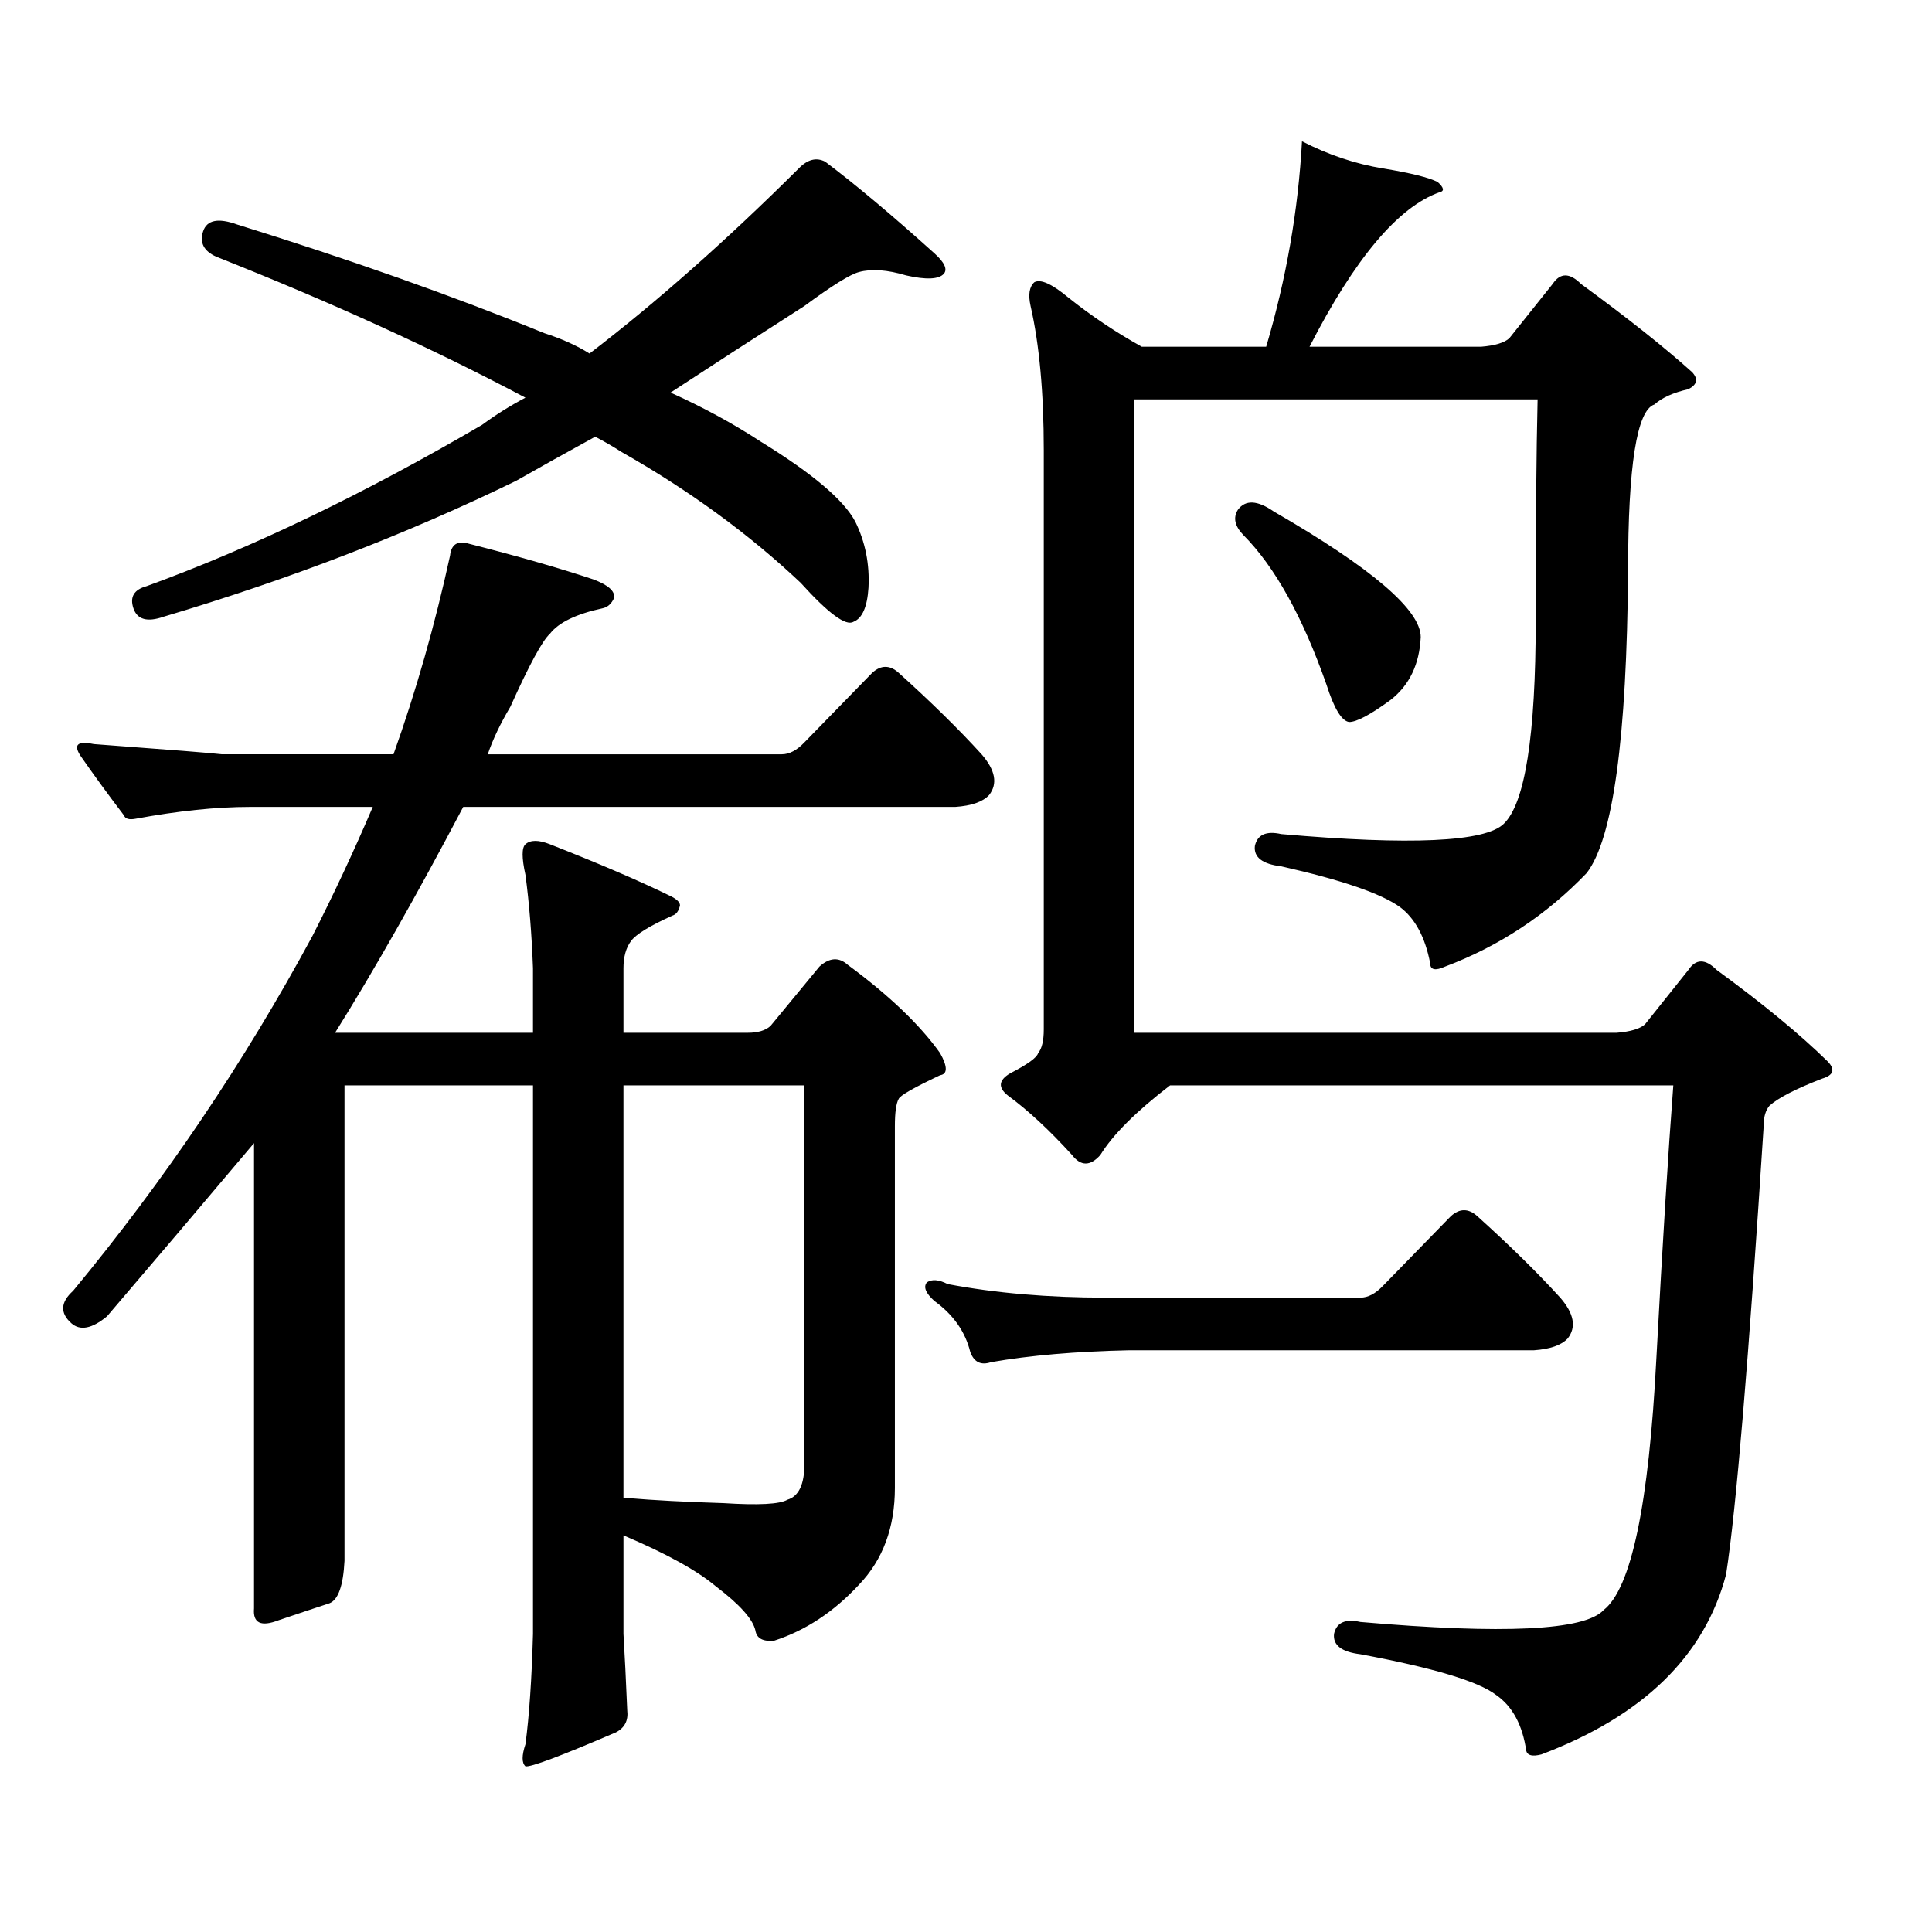
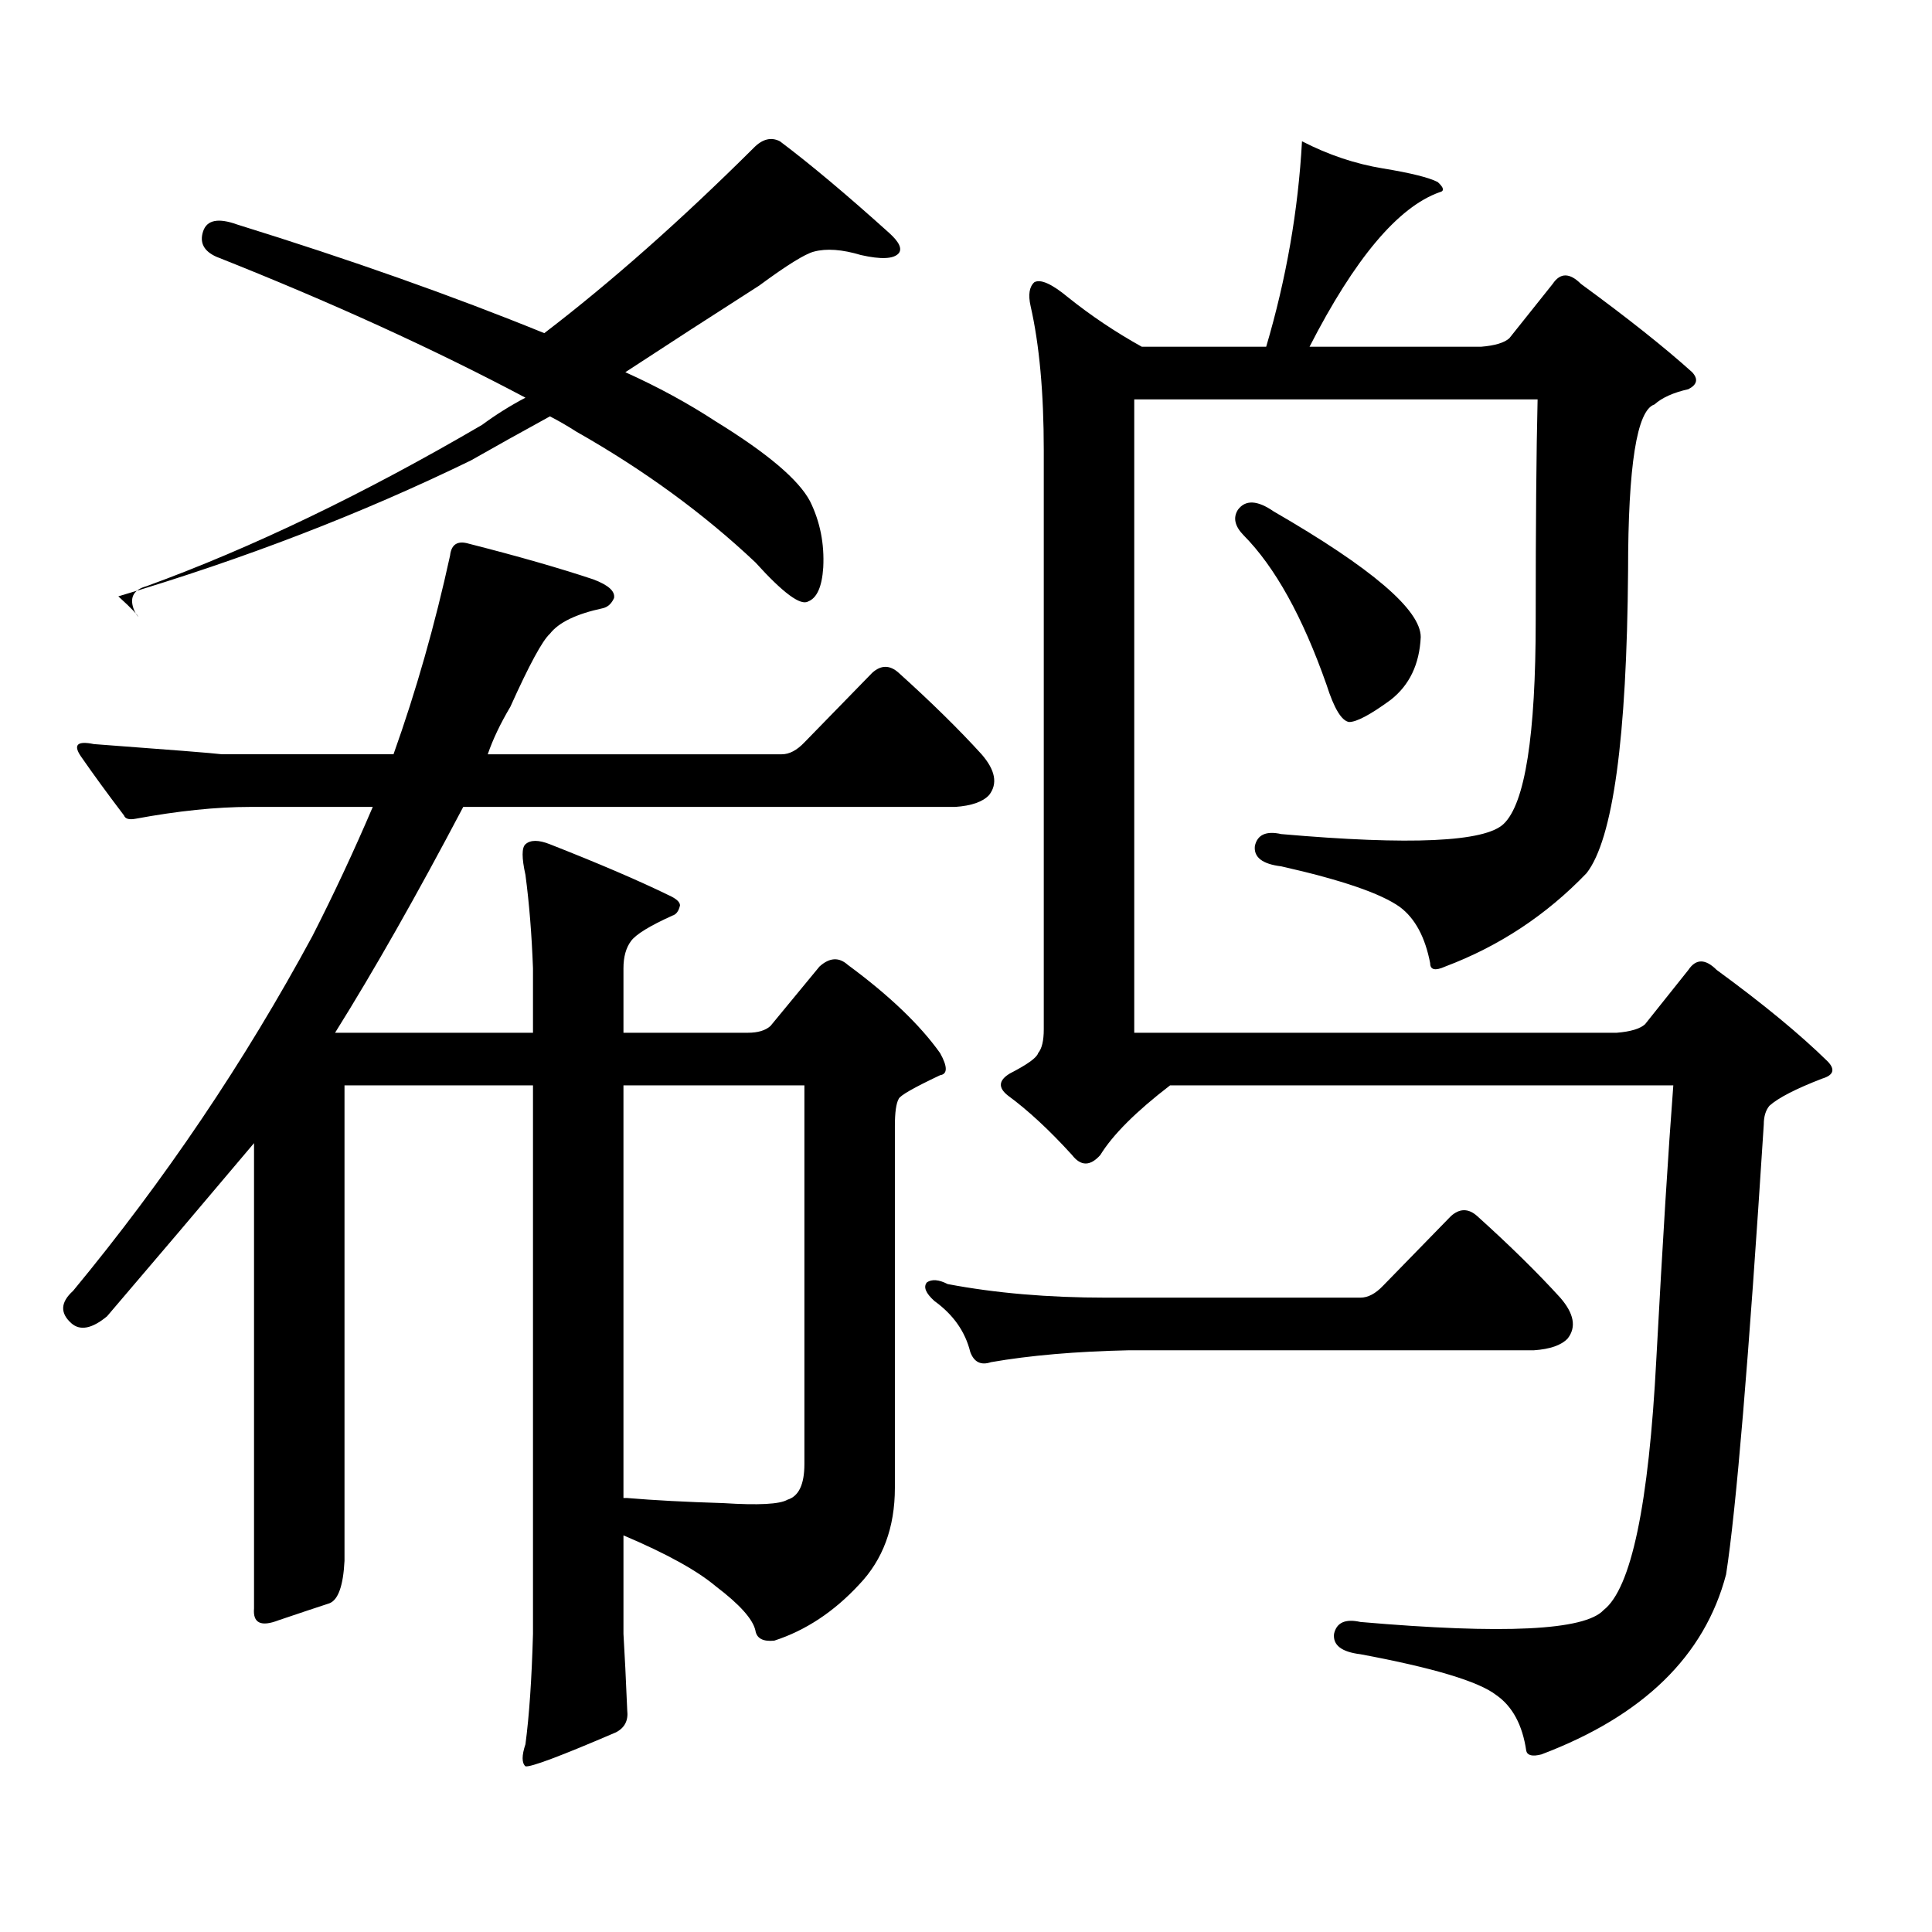
<svg xmlns="http://www.w3.org/2000/svg" version="1.1" id="图层_1" x="0px" y="0px" width="1000px" height="1000px" viewBox="0 0 1000 1000" enable-background="new 0 0 1000 1000" xml:space="preserve">
-   <path d="M170.508,829.863c-7.164,2.334-15.944,5.273-26.341,8.789c-9.115,3.516-13.338,1.455-12.683-6.152V591.68  c-26.676,31.641-52.041,61.523-76.096,89.648c-7.805,6.454-13.993,7.621-18.536,3.516c-5.854-5.273-5.533-10.836,0.976-16.699  c47.469-57.418,88.778-118.652,123.899-183.691c11.052-21.671,21.463-43.945,31.219-66.797h-63.413  c-17.561,0-37.407,2.06-59.511,6.152c-3.262,0.59-5.213,0-5.854-1.758c-8.46-11.124-15.944-21.383-22.438-30.762  c-3.902-5.851-1.631-7.91,6.829-6.152c39.664,2.938,61.782,4.696,66.34,5.273h88.778c11.707-32.809,21.463-67.086,29.268-102.832  c0.641-5.851,3.902-7.91,9.756-6.152c25.365,6.454,46.828,12.606,64.389,18.457c7.805,2.938,11.372,6.152,10.731,9.668  c-1.311,2.938-3.262,4.696-5.854,5.273c-13.658,2.938-22.773,7.333-27.316,13.184c-3.902,3.516-10.731,16.122-20.487,37.793  c-5.213,8.789-9.115,17.001-11.707,24.609h152.191c3.902,0,7.805-2.047,11.707-6.152l35.121-36.035  c4.543-4.093,9.101-4.093,13.658,0c16.905,15.243,31.219,29.306,42.926,42.188c7.149,8.212,8.445,15.243,3.902,21.094  c-3.262,3.516-9.115,5.575-17.561,6.152H239.774c-24.069,45.703-46.188,84.677-66.34,116.895h102.437v-33.398  c-0.655-17.578-1.951-33.688-3.902-48.34c-1.951-8.789-1.951-14.063,0-15.82c2.592-2.335,6.829-2.335,12.683,0  c25.365,9.97,45.853,18.759,61.462,26.367c3.902,1.758,5.854,3.516,5.854,5.273c-0.655,2.938-1.951,4.696-3.902,5.273  c-11.707,5.273-18.871,9.668-21.463,13.184c-2.606,3.516-3.902,8.212-3.902,14.063v33.398h64.389c5.198,0,9.101-1.168,11.707-3.516  l25.365-30.762c5.198-4.684,10.076-4.972,14.634-0.879c21.463,15.82,37.393,31.063,47.804,45.703c3.902,7.031,3.902,10.849,0,11.426  c-13.658,6.454-20.822,10.547-21.463,12.305c-1.311,2.348-1.951,7.031-1.951,14.063v187.207c0,20.503-6.188,37.202-18.536,50.098  c-13.018,14.063-27.651,23.73-43.901,29.004c-5.854,0.576-9.115-1.182-9.756-5.273c-1.311-5.864-8.14-13.486-20.487-22.852  c-9.756-8.213-25.7-17.002-47.804-26.367v50.977c0.641,10.547,1.296,23.73,1.951,39.551c0.641,5.273-1.311,9.077-5.854,11.426  c-28.627,12.305-44.236,18.154-46.828,17.578c-1.951-1.758-1.951-5.576,0-11.426c1.951-14.653,3.247-33.701,3.902-57.129V561.797  h-97.559v246.094C177.657,820.771,175.051,828.105,170.508,829.863z M69.047,314.824c-1.951-5.851,0.32-9.668,6.829-11.426  c54.633-19.913,112.513-47.75,173.654-83.496c7.149-5.273,14.634-9.957,22.438-14.063c-47.483-25.187-100.82-49.508-159.996-72.949  c-6.509-2.926-8.78-7.32-6.829-13.184c1.951-5.851,7.805-7.031,17.561-3.516c58.535,18.168,111.537,36.914,159.021,56.25  c9.101,2.938,16.905,6.454,23.414,10.547c34.466-26.367,70.563-58.297,108.29-95.801c4.543-4.684,9.101-5.851,13.658-3.516  c15.609,11.728,34.466,27.548,56.584,47.461c5.198,4.696,6.829,8.212,4.878,10.547c-2.606,2.938-9.115,3.227-19.512,0.879  c-9.756-2.926-17.896-3.516-24.39-1.758c-4.558,1.181-13.993,7.031-28.292,17.578c-24.725,15.82-47.804,30.762-69.267,44.824  c16.905,7.621,32.515,16.122,46.828,25.488c26.661,16.41,42.926,30.185,48.779,41.309c5.198,10.547,7.47,21.973,6.829,34.277  c-0.655,9.97-3.262,15.82-7.805,17.578c-3.902,2.348-13.018-4.395-27.316-20.215c-26.676-25.187-57.56-47.75-92.681-67.676  c-4.558-2.926-9.115-5.563-13.658-7.91c-14.969,8.212-28.627,15.82-40.975,22.852c-56.584,27.548-117.405,50.977-182.435,70.313  C76.196,322.157,70.998,320.688,69.047,314.824z M416.355,561.797h-93.656v213.574h1.951c13.658,1.167,30.243,2.046,49.755,2.637  c18.201,1.167,29.268,0.576,33.17-1.758c5.854-1.758,8.78-7.91,8.78-18.457V561.797z M715.86,665.508l35.121-36.035  c4.543-4.093,9.101-4.093,13.658,0c16.905,15.243,31.219,29.306,42.926,42.188c7.149,8.212,8.445,15.243,3.902,21.094  c-3.262,3.516-9.115,5.575-17.561,6.152H584.156c-27.316,0.59-51.065,2.637-71.218,6.152c-5.213,1.758-8.78,0-10.731-5.273  c-2.606-10.547-8.78-19.336-18.536-26.367c-4.558-4.093-5.854-7.32-3.902-9.668c2.592-1.758,6.174-1.456,10.731,0.879  c24.71,4.696,52.026,7.031,81.949,7.031h131.704C708.056,671.66,711.958,669.613,715.86,665.508z M748.055,500.273  c-5.213,2.348-7.805,1.758-7.805-1.758c-2.606-13.473-7.805-23.141-15.609-29.004c-9.756-7.031-30.243-14.063-61.462-21.094  c-9.756-1.168-14.313-4.684-13.658-10.547c1.296-5.851,5.854-7.91,13.658-6.152c66.98,5.863,105.363,4.105,115.119-5.273  c11.052-10.547,16.585-45.703,16.585-105.469c0-49.219,0.32-87.301,0.976-114.258H587.083v327.832h249.75  c7.149-0.577,12.027-2.047,14.634-4.395l22.438-28.125c3.902-5.851,8.78-5.851,14.634,0c24.055,17.578,43.246,33.398,57.56,47.461  c3.902,4.105,2.927,7.031-2.927,8.789c-13.658,5.273-22.773,9.97-27.316,14.063c-1.951,2.348-2.927,5.575-2.927,9.668  c-7.805,121.879-14.313,199.512-19.512,232.91c-11.066,42.188-42.926,73.237-95.607,93.164c-4.558,1.167-7.164,0.576-7.805-1.758  c-1.951-13.486-7.164-23.154-15.609-29.004c-9.115-7.031-32.529-14.063-70.242-21.094c-9.756-1.182-14.313-4.697-13.658-10.547  c1.296-5.864,5.854-7.91,13.658-6.152c74.145,6.44,116.095,4.395,125.851-6.152c14.299-11.138,23.414-54.492,27.316-130.078  c3.247-60.343,6.174-107.516,8.78-141.504H605.619c-17.561,13.485-29.603,25.488-36.097,36.035c-5.213,5.863-10.091,5.863-14.634,0  c-11.707-12.882-22.773-23.141-33.17-30.762c-5.213-4.093-4.878-7.91,0.976-11.426c9.101-4.684,13.979-8.199,14.634-10.547  c1.951-2.335,2.927-6.441,2.927-12.305V233.086c0-29.883-2.286-54.781-6.829-74.707c-1.311-5.851-0.655-9.957,1.951-12.305  c3.247-1.758,9.101,0.879,17.561,7.91c11.707,9.379,24.39,17.88,38.048,25.488h64.389c10.396-35.156,16.585-70.602,18.536-106.348  c13.658,7.031,27.637,11.728,41.95,14.063c14.299,2.348,23.734,4.696,28.292,7.031c3.247,2.938,3.567,4.696,0.976,5.273  c-21.463,7.621-43.901,34.277-67.315,79.98h88.778c7.149-0.577,12.027-2.047,14.634-4.395l22.438-28.125  c3.902-5.851,8.78-5.851,14.634,0c24.055,17.578,43.246,32.821,57.56,45.703c3.247,3.516,2.592,6.454-1.951,8.789  c-7.805,1.758-13.658,4.395-17.561,7.91c-9.115,2.938-13.658,31.641-13.658,86.133c-0.655,86.723-7.805,138.867-21.463,156.445  C800.401,473.617,776.012,489.727,748.055,500.273z M640.74,263.848c3.902-5.273,10.076-4.972,18.536,0.879  c50.73,29.306,76.096,50.977,76.096,65.039c-0.655,14.063-5.854,24.911-15.609,32.52c-10.411,7.621-17.561,11.426-21.463,11.426  c-3.902-0.577-7.805-7.031-11.707-19.336c-12.362-35.156-26.676-60.934-42.926-77.344  C639.109,272.348,638.134,267.953,640.74,263.848z" />
+   <path d="M170.508,829.863c-7.164,2.334-15.944,5.273-26.341,8.789c-9.115,3.516-13.338,1.455-12.683-6.152V591.68  c-26.676,31.641-52.041,61.523-76.096,89.648c-7.805,6.454-13.993,7.621-18.536,3.516c-5.854-5.273-5.533-10.836,0.976-16.699  c47.469-57.418,88.778-118.652,123.899-183.691c11.052-21.671,21.463-43.945,31.219-66.797h-63.413  c-17.561,0-37.407,2.06-59.511,6.152c-3.262,0.59-5.213,0-5.854-1.758c-8.46-11.124-15.944-21.383-22.438-30.762  c-3.902-5.851-1.631-7.91,6.829-6.152c39.664,2.938,61.782,4.696,66.34,5.273h88.778c11.707-32.809,21.463-67.086,29.268-102.832  c0.641-5.851,3.902-7.91,9.756-6.152c25.365,6.454,46.828,12.606,64.389,18.457c7.805,2.938,11.372,6.152,10.731,9.668  c-1.311,2.938-3.262,4.696-5.854,5.273c-13.658,2.938-22.773,7.333-27.316,13.184c-3.902,3.516-10.731,16.122-20.487,37.793  c-5.213,8.789-9.115,17.001-11.707,24.609h152.191c3.902,0,7.805-2.047,11.707-6.152l35.121-36.035  c4.543-4.093,9.101-4.093,13.658,0c16.905,15.243,31.219,29.306,42.926,42.188c7.149,8.212,8.445,15.243,3.902,21.094  c-3.262,3.516-9.115,5.575-17.561,6.152H239.774c-24.069,45.703-46.188,84.677-66.34,116.895h102.437v-33.398  c-0.655-17.578-1.951-33.688-3.902-48.34c-1.951-8.789-1.951-14.063,0-15.82c2.592-2.335,6.829-2.335,12.683,0  c25.365,9.97,45.853,18.759,61.462,26.367c3.902,1.758,5.854,3.516,5.854,5.273c-0.655,2.938-1.951,4.696-3.902,5.273  c-11.707,5.273-18.871,9.668-21.463,13.184c-2.606,3.516-3.902,8.212-3.902,14.063v33.398h64.389c5.198,0,9.101-1.168,11.707-3.516  l25.365-30.762c5.198-4.684,10.076-4.972,14.634-0.879c21.463,15.82,37.393,31.063,47.804,45.703c3.902,7.031,3.902,10.849,0,11.426  c-13.658,6.454-20.822,10.547-21.463,12.305c-1.311,2.348-1.951,7.031-1.951,14.063v187.207c0,20.503-6.188,37.202-18.536,50.098  c-13.018,14.063-27.651,23.73-43.901,29.004c-5.854,0.576-9.115-1.182-9.756-5.273c-1.311-5.864-8.14-13.486-20.487-22.852  c-9.756-8.213-25.7-17.002-47.804-26.367v50.977c0.641,10.547,1.296,23.73,1.951,39.551c0.641,5.273-1.311,9.077-5.854,11.426  c-28.627,12.305-44.236,18.154-46.828,17.578c-1.951-1.758-1.951-5.576,0-11.426c1.951-14.653,3.247-33.701,3.902-57.129V561.797  h-97.559v246.094C177.657,820.771,175.051,828.105,170.508,829.863z M69.047,314.824c-1.951-5.851,0.32-9.668,6.829-11.426  c54.633-19.913,112.513-47.75,173.654-83.496c7.149-5.273,14.634-9.957,22.438-14.063c-47.483-25.187-100.82-49.508-159.996-72.949  c-6.509-2.926-8.78-7.32-6.829-13.184c1.951-5.851,7.805-7.031,17.561-3.516c58.535,18.168,111.537,36.914,159.021,56.25  c34.466-26.367,70.563-58.297,108.29-95.801c4.543-4.684,9.101-5.851,13.658-3.516  c15.609,11.728,34.466,27.548,56.584,47.461c5.198,4.696,6.829,8.212,4.878,10.547c-2.606,2.938-9.115,3.227-19.512,0.879  c-9.756-2.926-17.896-3.516-24.39-1.758c-4.558,1.181-13.993,7.031-28.292,17.578c-24.725,15.82-47.804,30.762-69.267,44.824  c16.905,7.621,32.515,16.122,46.828,25.488c26.661,16.41,42.926,30.185,48.779,41.309c5.198,10.547,7.47,21.973,6.829,34.277  c-0.655,9.97-3.262,15.82-7.805,17.578c-3.902,2.348-13.018-4.395-27.316-20.215c-26.676-25.187-57.56-47.75-92.681-67.676  c-4.558-2.926-9.115-5.563-13.658-7.91c-14.969,8.212-28.627,15.82-40.975,22.852c-56.584,27.548-117.405,50.977-182.435,70.313  C76.196,322.157,70.998,320.688,69.047,314.824z M416.355,561.797h-93.656v213.574h1.951c13.658,1.167,30.243,2.046,49.755,2.637  c18.201,1.167,29.268,0.576,33.17-1.758c5.854-1.758,8.78-7.91,8.78-18.457V561.797z M715.86,665.508l35.121-36.035  c4.543-4.093,9.101-4.093,13.658,0c16.905,15.243,31.219,29.306,42.926,42.188c7.149,8.212,8.445,15.243,3.902,21.094  c-3.262,3.516-9.115,5.575-17.561,6.152H584.156c-27.316,0.59-51.065,2.637-71.218,6.152c-5.213,1.758-8.78,0-10.731-5.273  c-2.606-10.547-8.78-19.336-18.536-26.367c-4.558-4.093-5.854-7.32-3.902-9.668c2.592-1.758,6.174-1.456,10.731,0.879  c24.71,4.696,52.026,7.031,81.949,7.031h131.704C708.056,671.66,711.958,669.613,715.86,665.508z M748.055,500.273  c-5.213,2.348-7.805,1.758-7.805-1.758c-2.606-13.473-7.805-23.141-15.609-29.004c-9.756-7.031-30.243-14.063-61.462-21.094  c-9.756-1.168-14.313-4.684-13.658-10.547c1.296-5.851,5.854-7.91,13.658-6.152c66.98,5.863,105.363,4.105,115.119-5.273  c11.052-10.547,16.585-45.703,16.585-105.469c0-49.219,0.32-87.301,0.976-114.258H587.083v327.832h249.75  c7.149-0.577,12.027-2.047,14.634-4.395l22.438-28.125c3.902-5.851,8.78-5.851,14.634,0c24.055,17.578,43.246,33.398,57.56,47.461  c3.902,4.105,2.927,7.031-2.927,8.789c-13.658,5.273-22.773,9.97-27.316,14.063c-1.951,2.348-2.927,5.575-2.927,9.668  c-7.805,121.879-14.313,199.512-19.512,232.91c-11.066,42.188-42.926,73.237-95.607,93.164c-4.558,1.167-7.164,0.576-7.805-1.758  c-1.951-13.486-7.164-23.154-15.609-29.004c-9.115-7.031-32.529-14.063-70.242-21.094c-9.756-1.182-14.313-4.697-13.658-10.547  c1.296-5.864,5.854-7.91,13.658-6.152c74.145,6.44,116.095,4.395,125.851-6.152c14.299-11.138,23.414-54.492,27.316-130.078  c3.247-60.343,6.174-107.516,8.78-141.504H605.619c-17.561,13.485-29.603,25.488-36.097,36.035c-5.213,5.863-10.091,5.863-14.634,0  c-11.707-12.882-22.773-23.141-33.17-30.762c-5.213-4.093-4.878-7.91,0.976-11.426c9.101-4.684,13.979-8.199,14.634-10.547  c1.951-2.335,2.927-6.441,2.927-12.305V233.086c0-29.883-2.286-54.781-6.829-74.707c-1.311-5.851-0.655-9.957,1.951-12.305  c3.247-1.758,9.101,0.879,17.561,7.91c11.707,9.379,24.39,17.88,38.048,25.488h64.389c10.396-35.156,16.585-70.602,18.536-106.348  c13.658,7.031,27.637,11.728,41.95,14.063c14.299,2.348,23.734,4.696,28.292,7.031c3.247,2.938,3.567,4.696,0.976,5.273  c-21.463,7.621-43.901,34.277-67.315,79.98h88.778c7.149-0.577,12.027-2.047,14.634-4.395l22.438-28.125  c3.902-5.851,8.78-5.851,14.634,0c24.055,17.578,43.246,32.821,57.56,45.703c3.247,3.516,2.592,6.454-1.951,8.789  c-7.805,1.758-13.658,4.395-17.561,7.91c-9.115,2.938-13.658,31.641-13.658,86.133c-0.655,86.723-7.805,138.867-21.463,156.445  C800.401,473.617,776.012,489.727,748.055,500.273z M640.74,263.848c3.902-5.273,10.076-4.972,18.536,0.879  c50.73,29.306,76.096,50.977,76.096,65.039c-0.655,14.063-5.854,24.911-15.609,32.52c-10.411,7.621-17.561,11.426-21.463,11.426  c-3.902-0.577-7.805-7.031-11.707-19.336c-12.362-35.156-26.676-60.934-42.926-77.344  C639.109,272.348,638.134,267.953,640.74,263.848z" />
</svg>